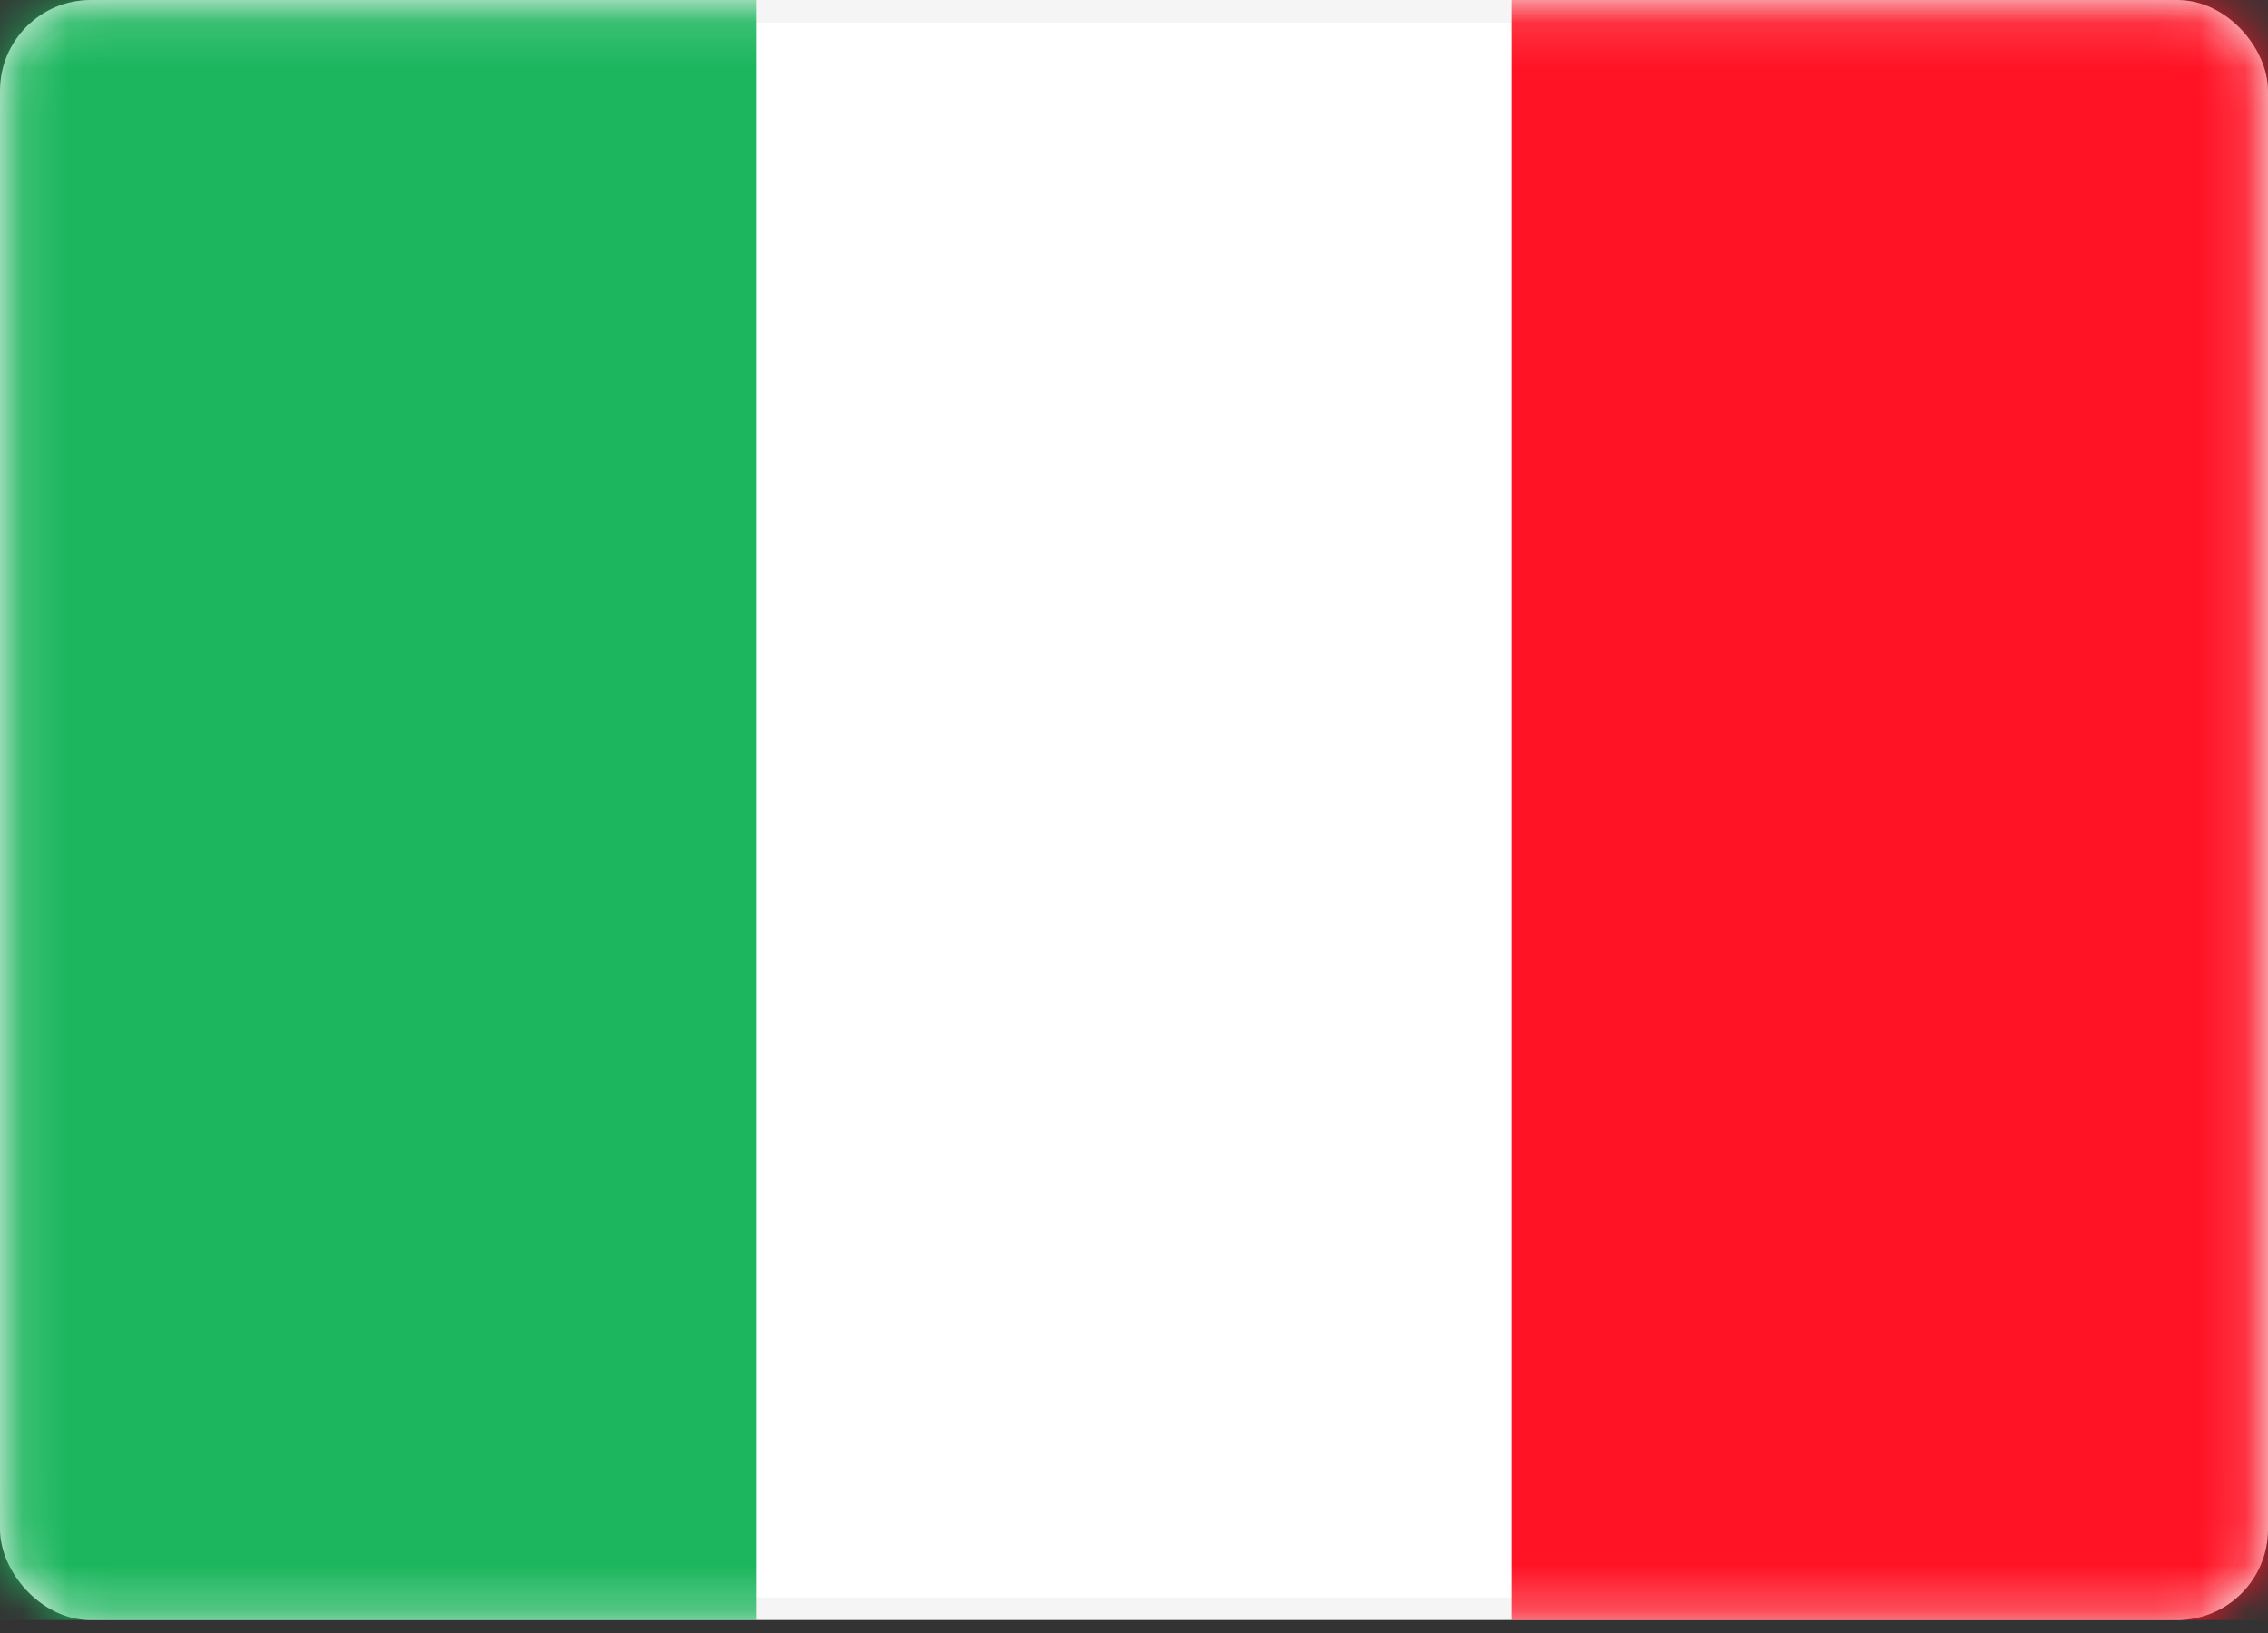
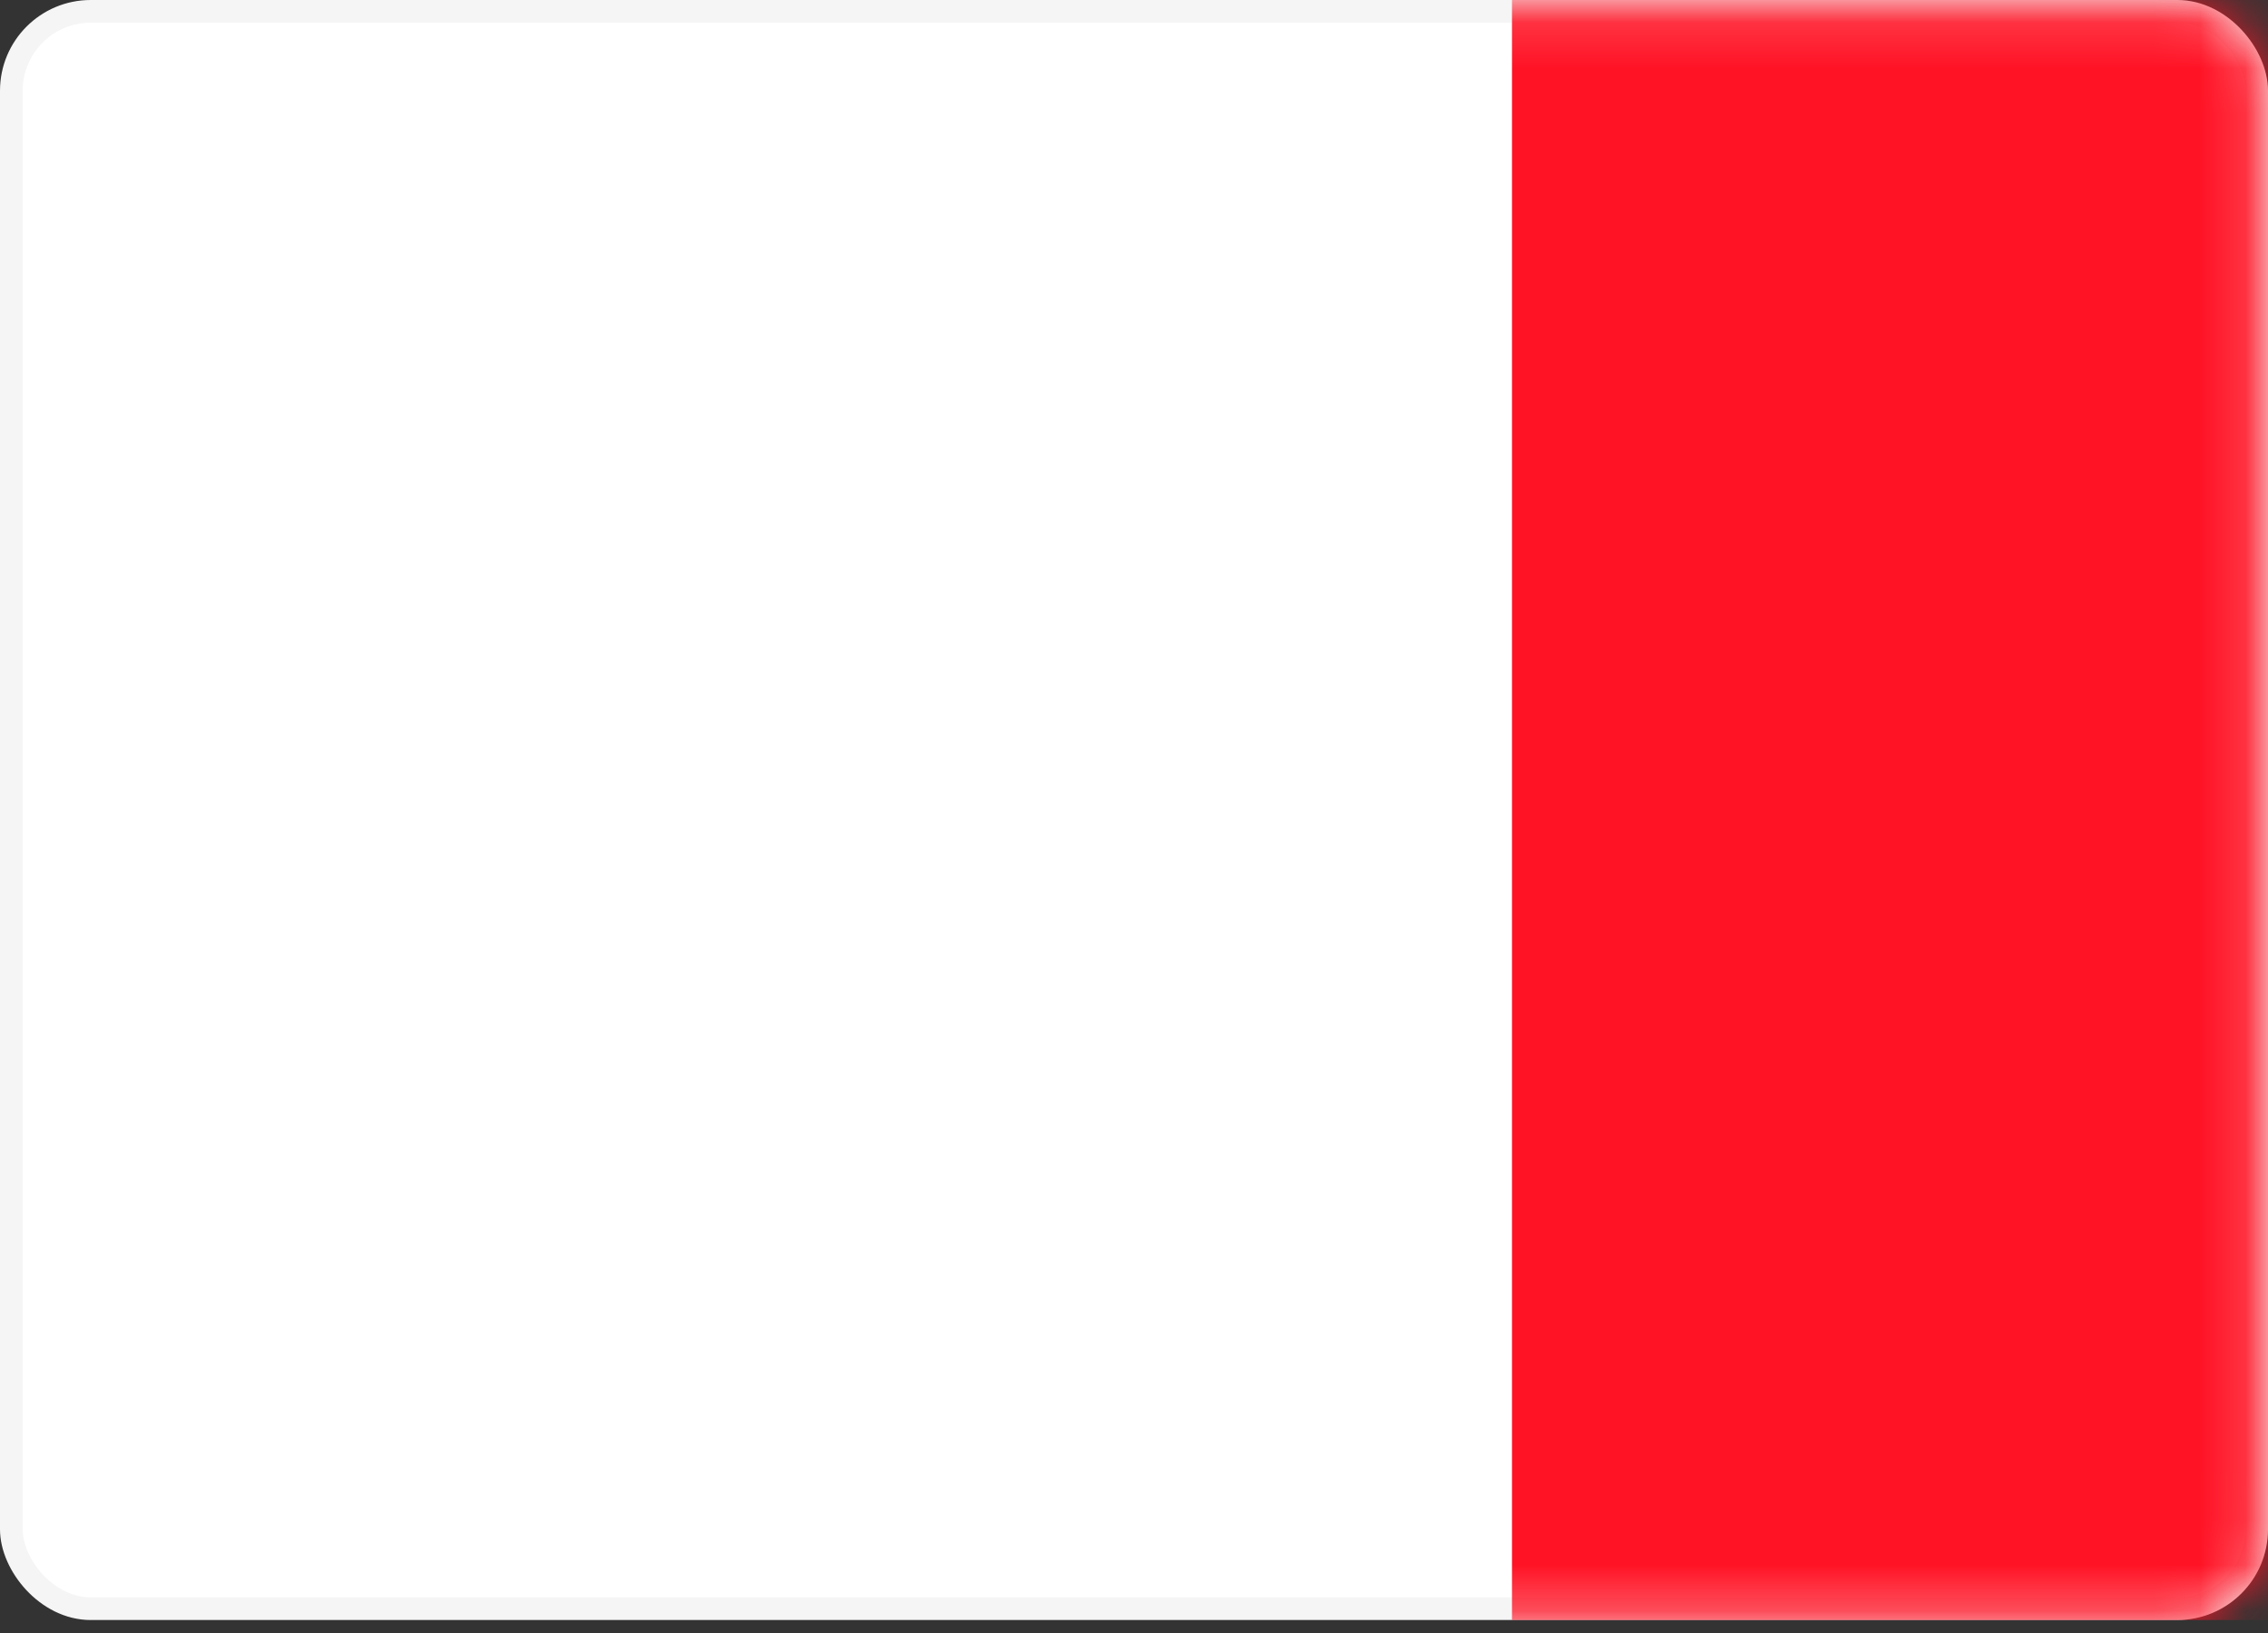
<svg xmlns="http://www.w3.org/2000/svg" width="50" height="36" viewBox="0 0 50 36" fill="none">
  <rect x="0" y="0" width="50" height="36" fill="#333333" stroke="none" />
  <rect x="0.25" y="0.25" width="49.5" height="35.214" rx="1.75" fill="white" stroke="#F5F5F5" stroke-width="0.5" />
  <mask id="mask0" mask-type="alpha" maskUnits="userSpaceOnUse" x="0" y="0" width="50" height="36">
    <rect x="0.25" y="0.25" width="49.5" height="35.214" rx="1.75" fill="white" stroke="white" stroke-width="0.5" />
  </mask>
  <g mask="url(#mask0)">
    <rect x="33.333" width="16.667" height="35.714" fill="#FF1325" />
-     <path fill-rule="evenodd" clip-rule="evenodd" d="M0 35.714H16.667V0H0V35.714Z" fill="#1BB65D" />
  </g>
</svg>